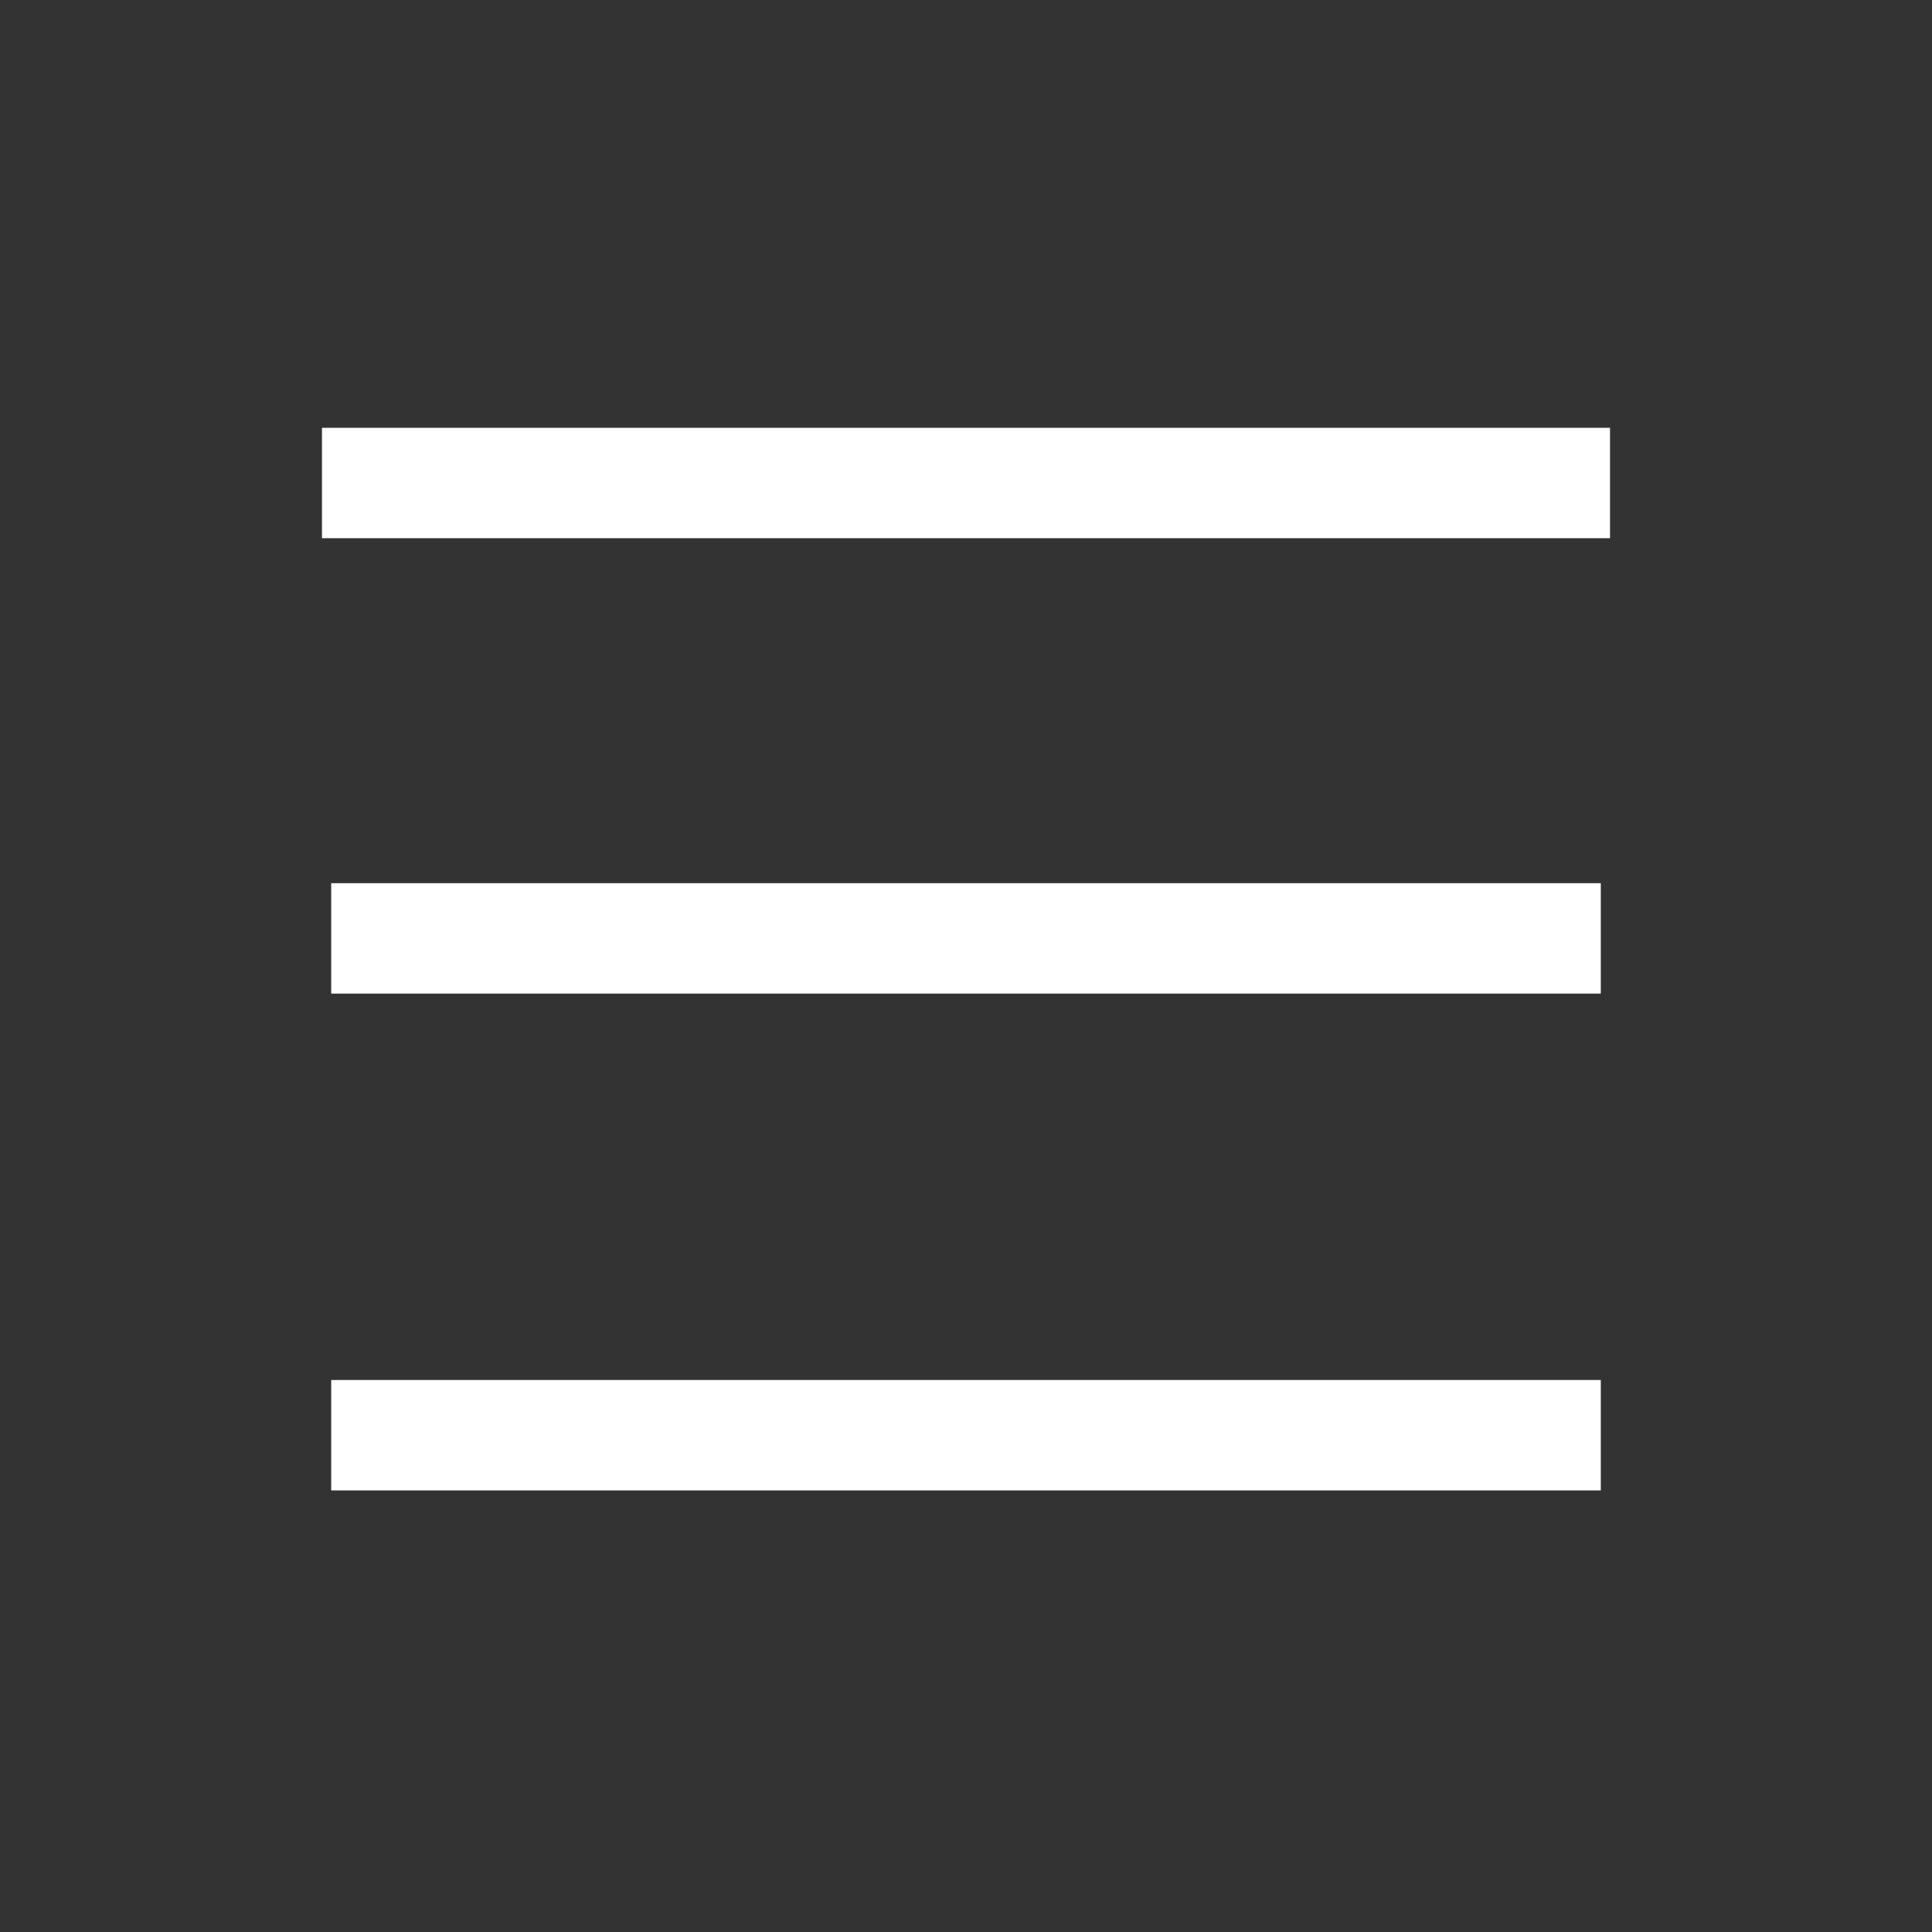
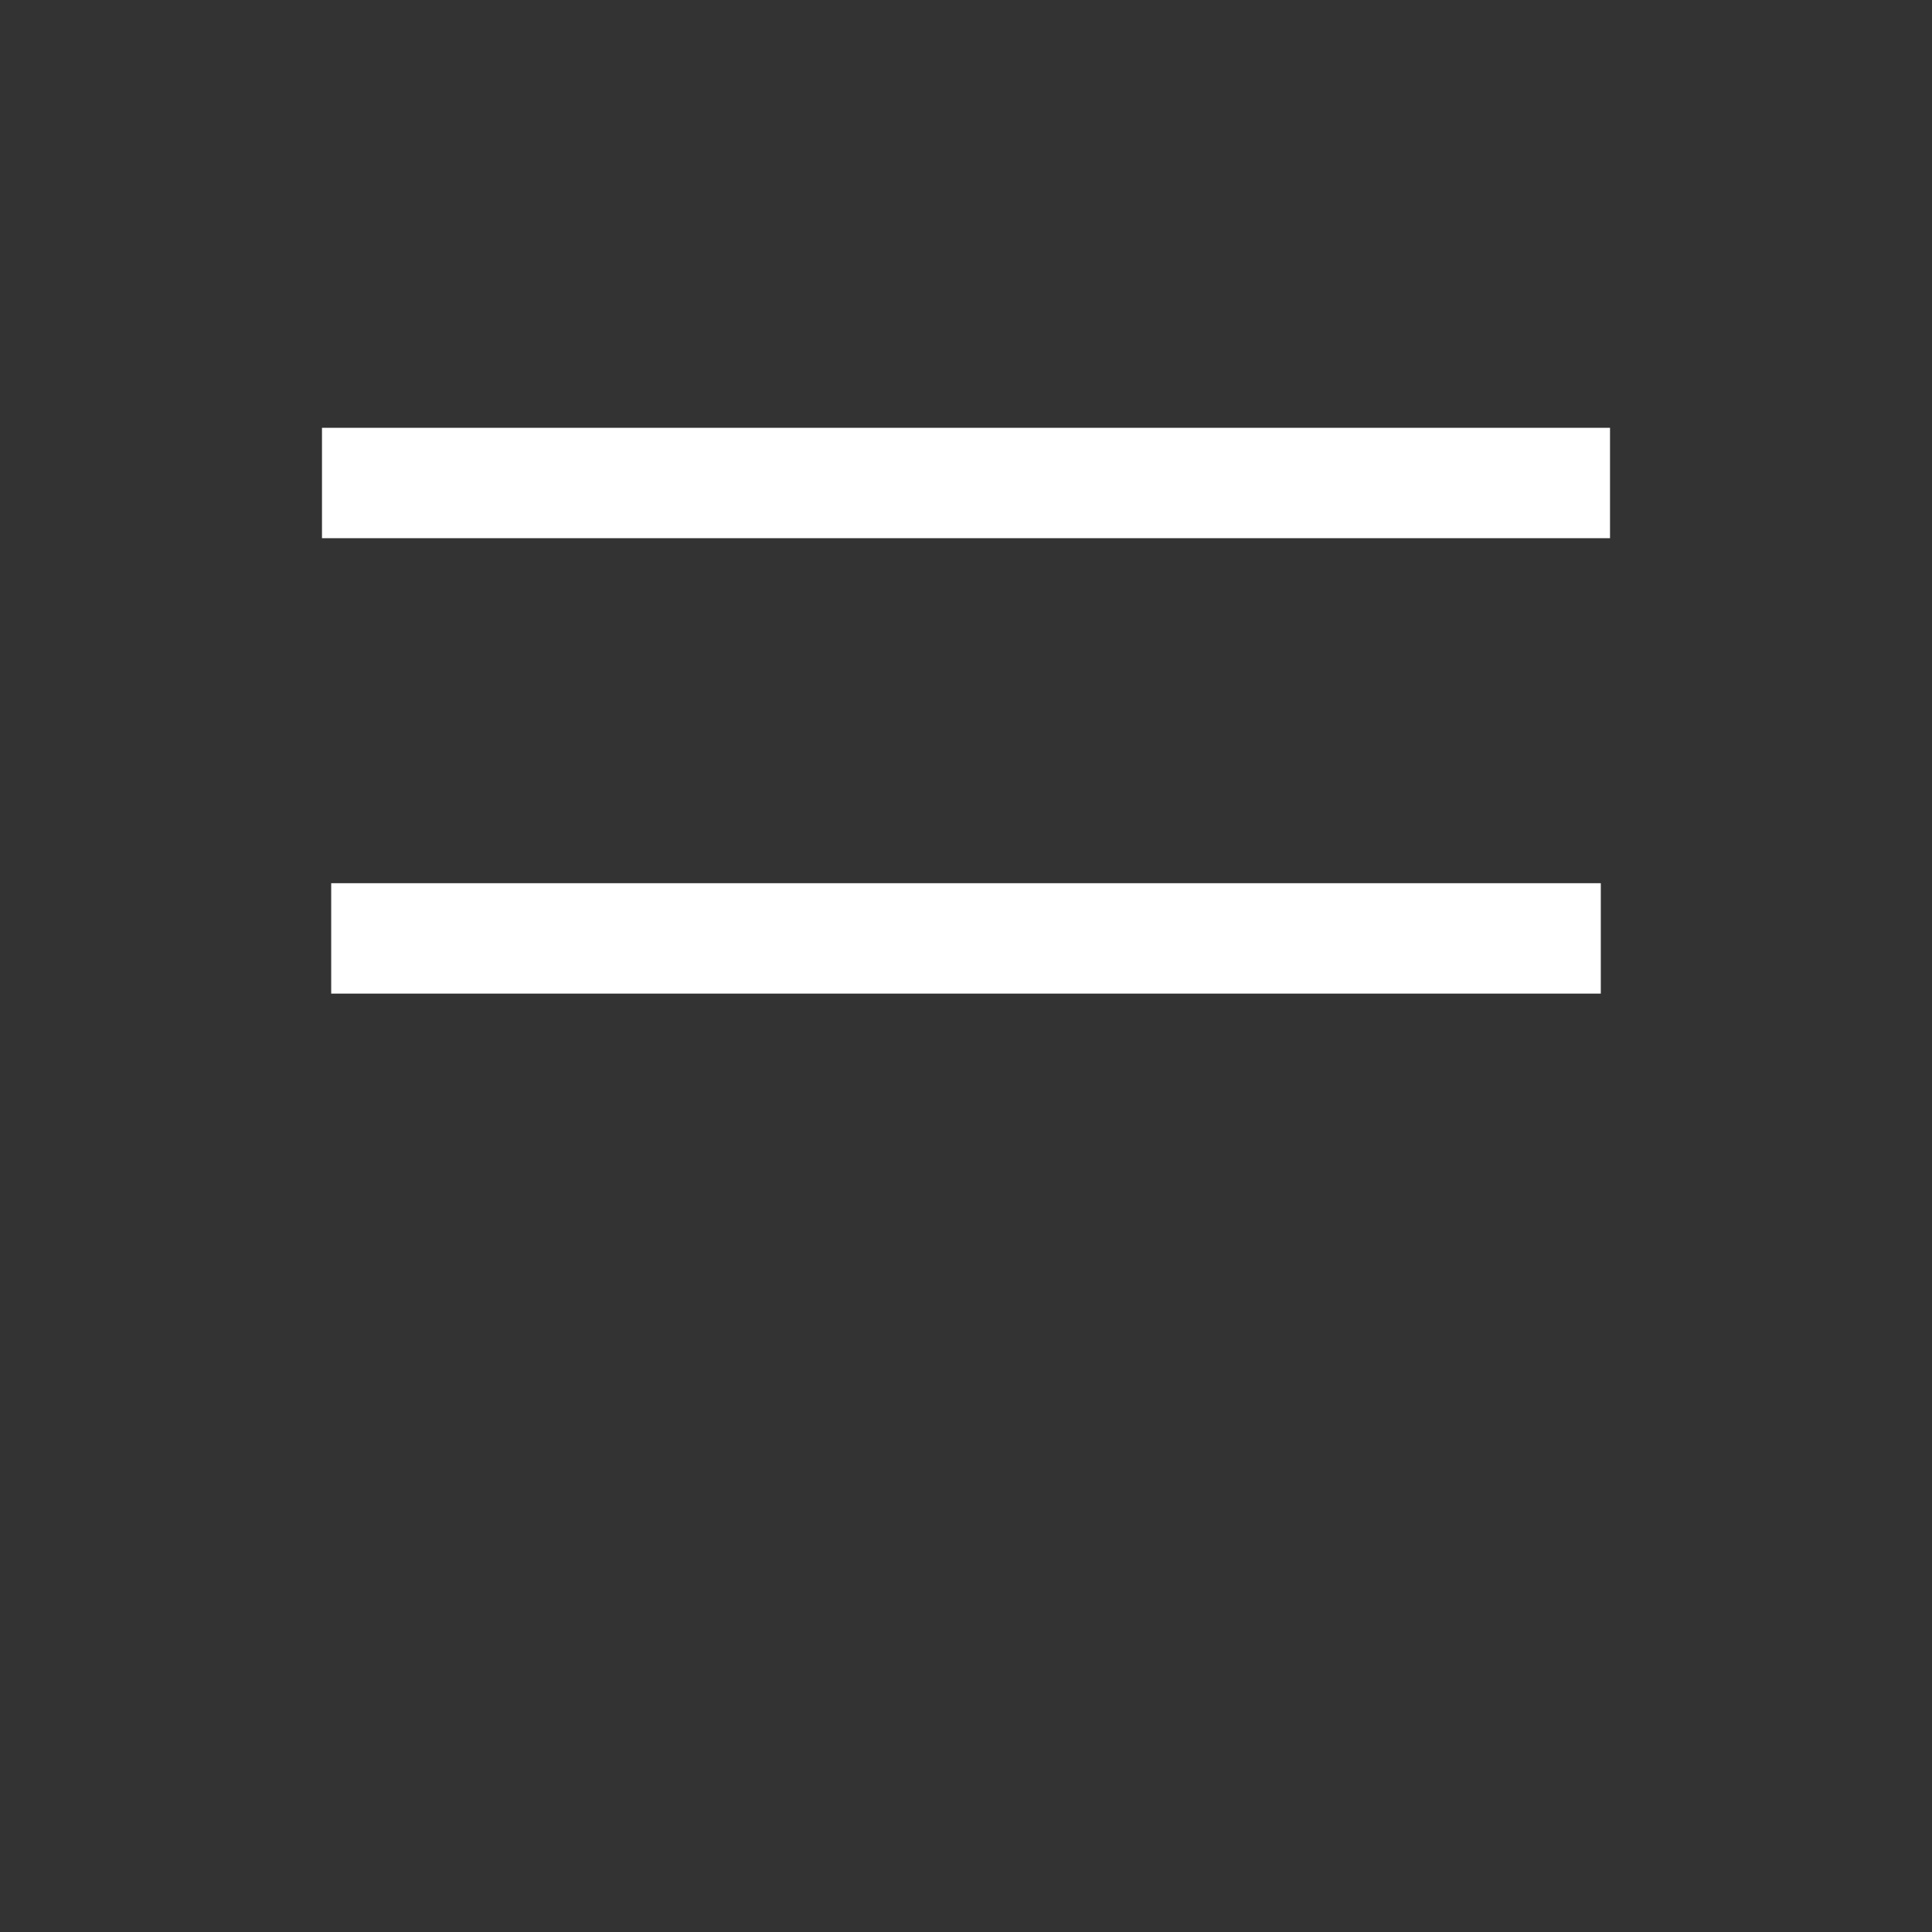
<svg xmlns="http://www.w3.org/2000/svg" width="35" height="35" viewBox="0 0 35 35" fill="none">
  <rect x="0" y="0" width="35" height="35" fill="#333333" stroke="none" />
  <path d="M29 17L6 17" stroke="white" stroke-width="2" />
  <path d="M29.167 8.75L5.833 8.75" stroke="white" stroke-width="2" />
-   <path d="M29 26L6 26" stroke="white" stroke-width="2" />
</svg>